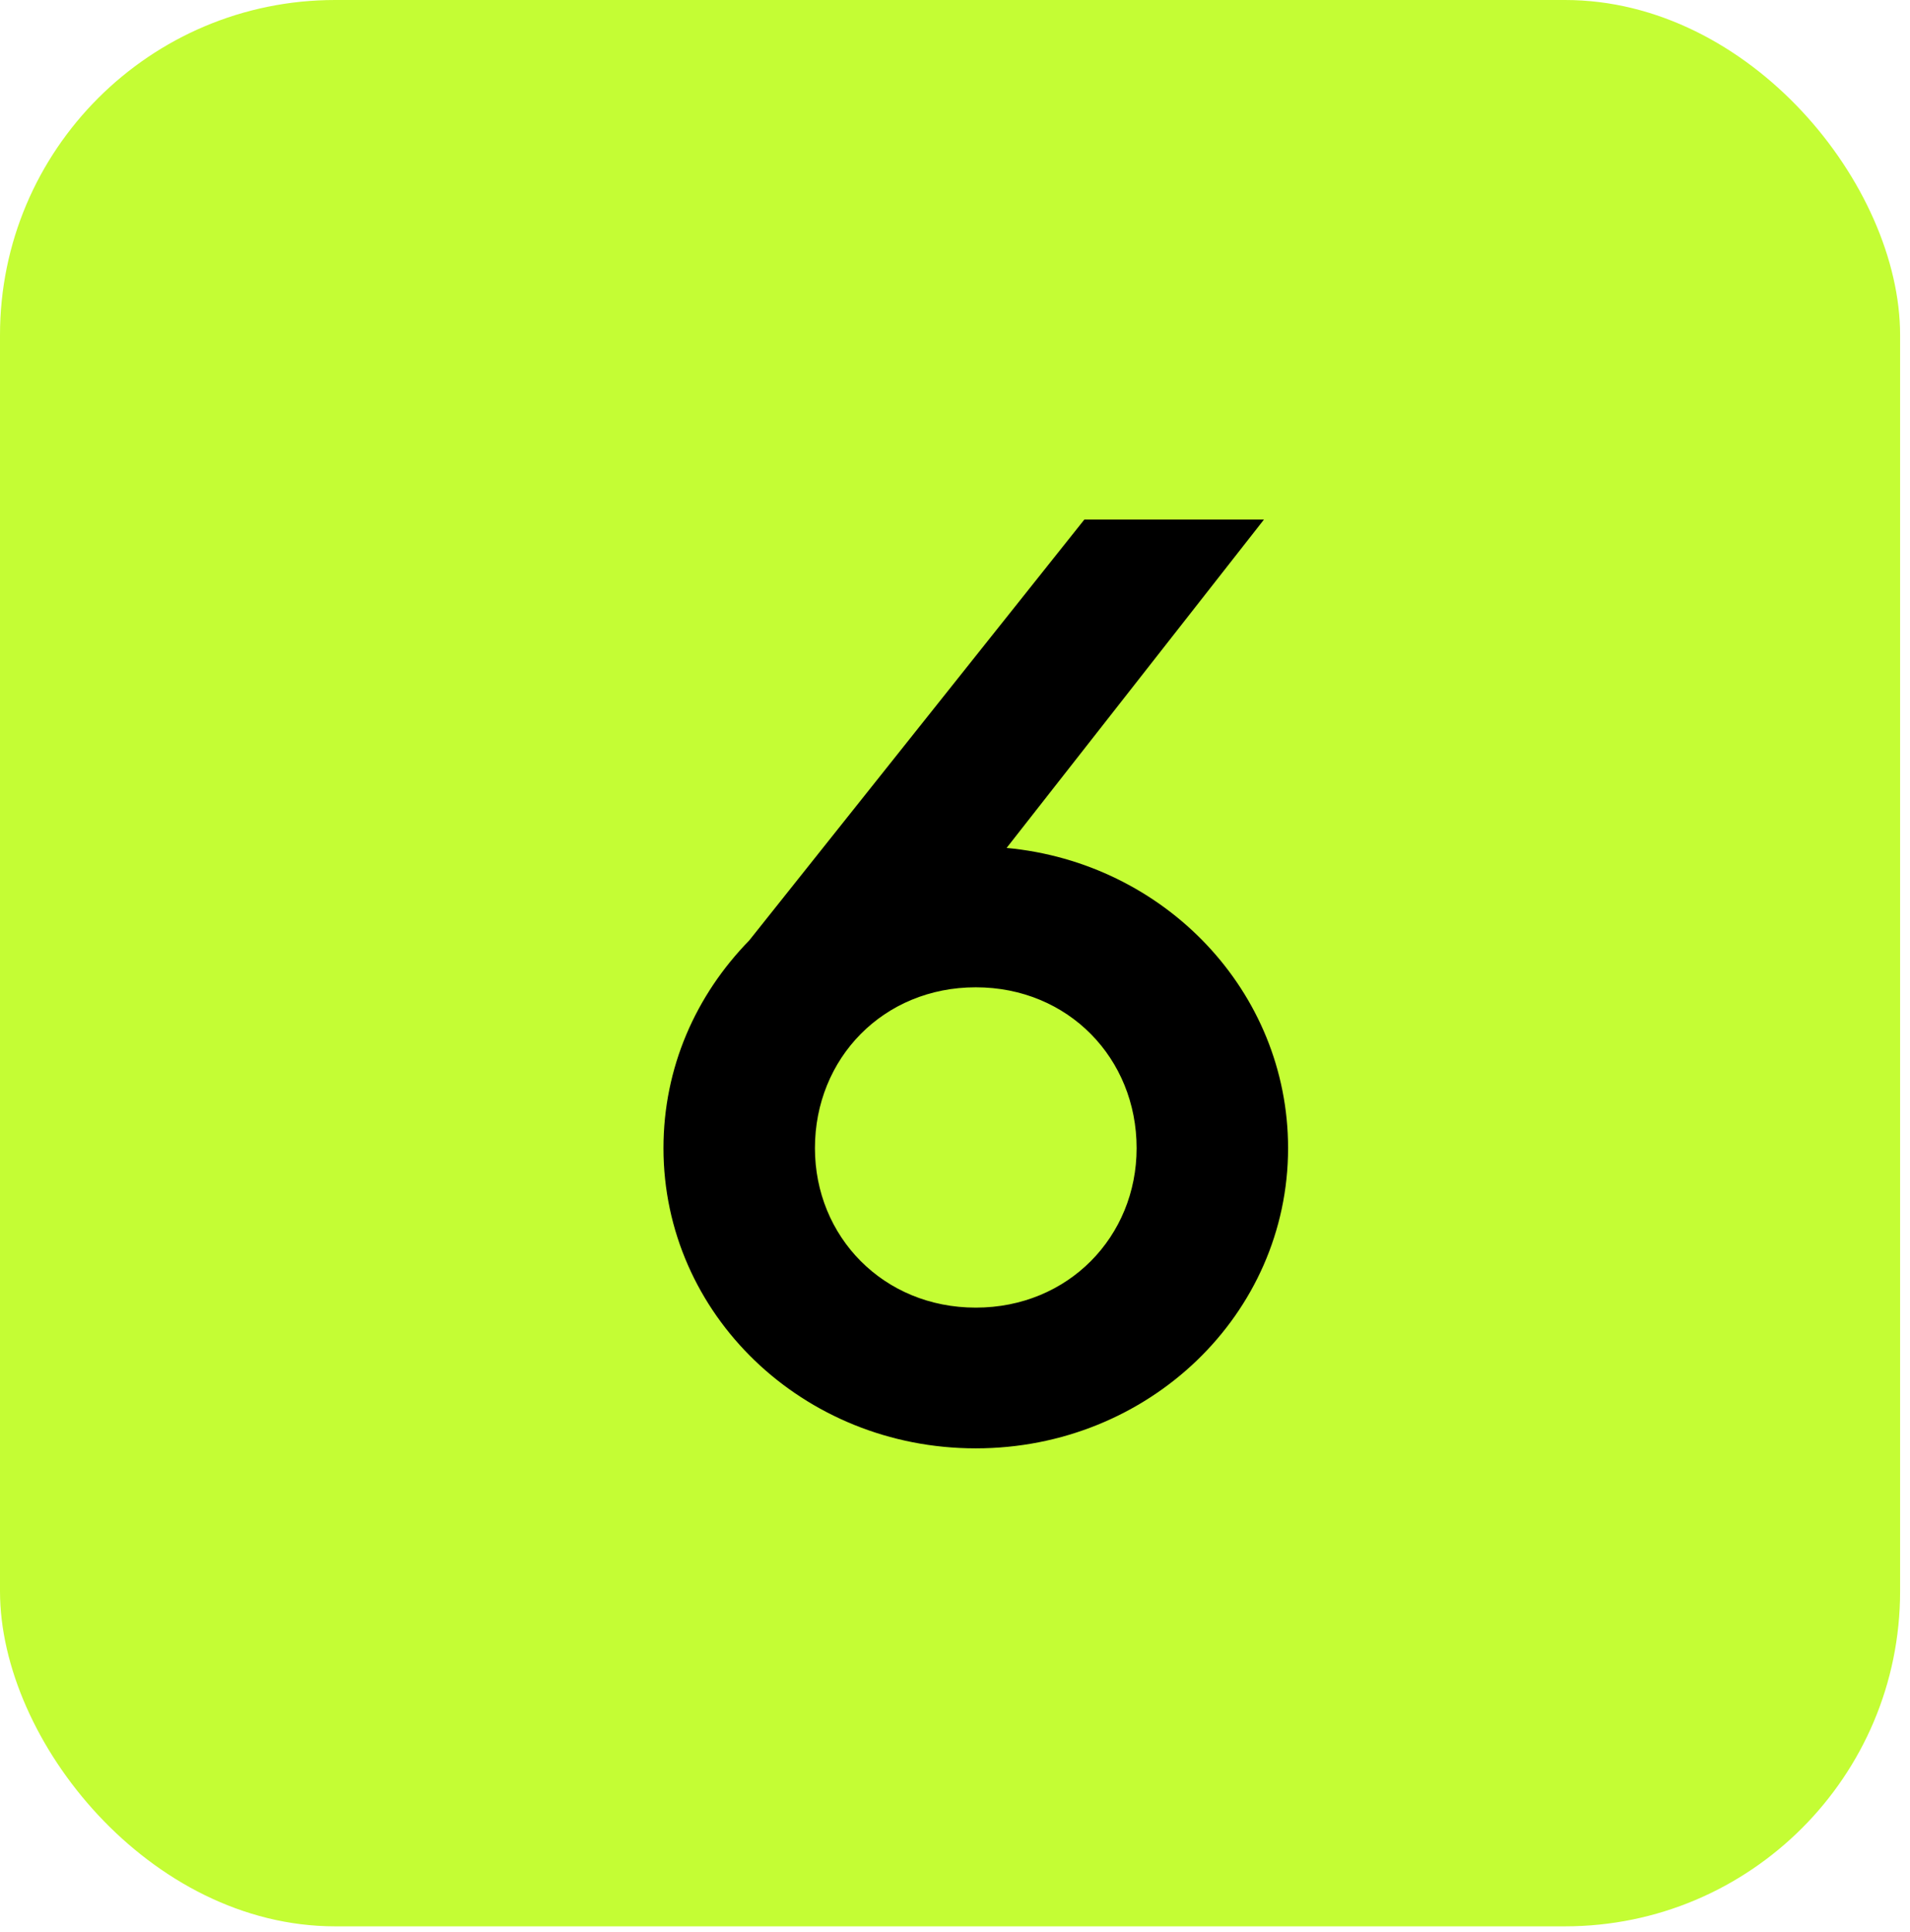
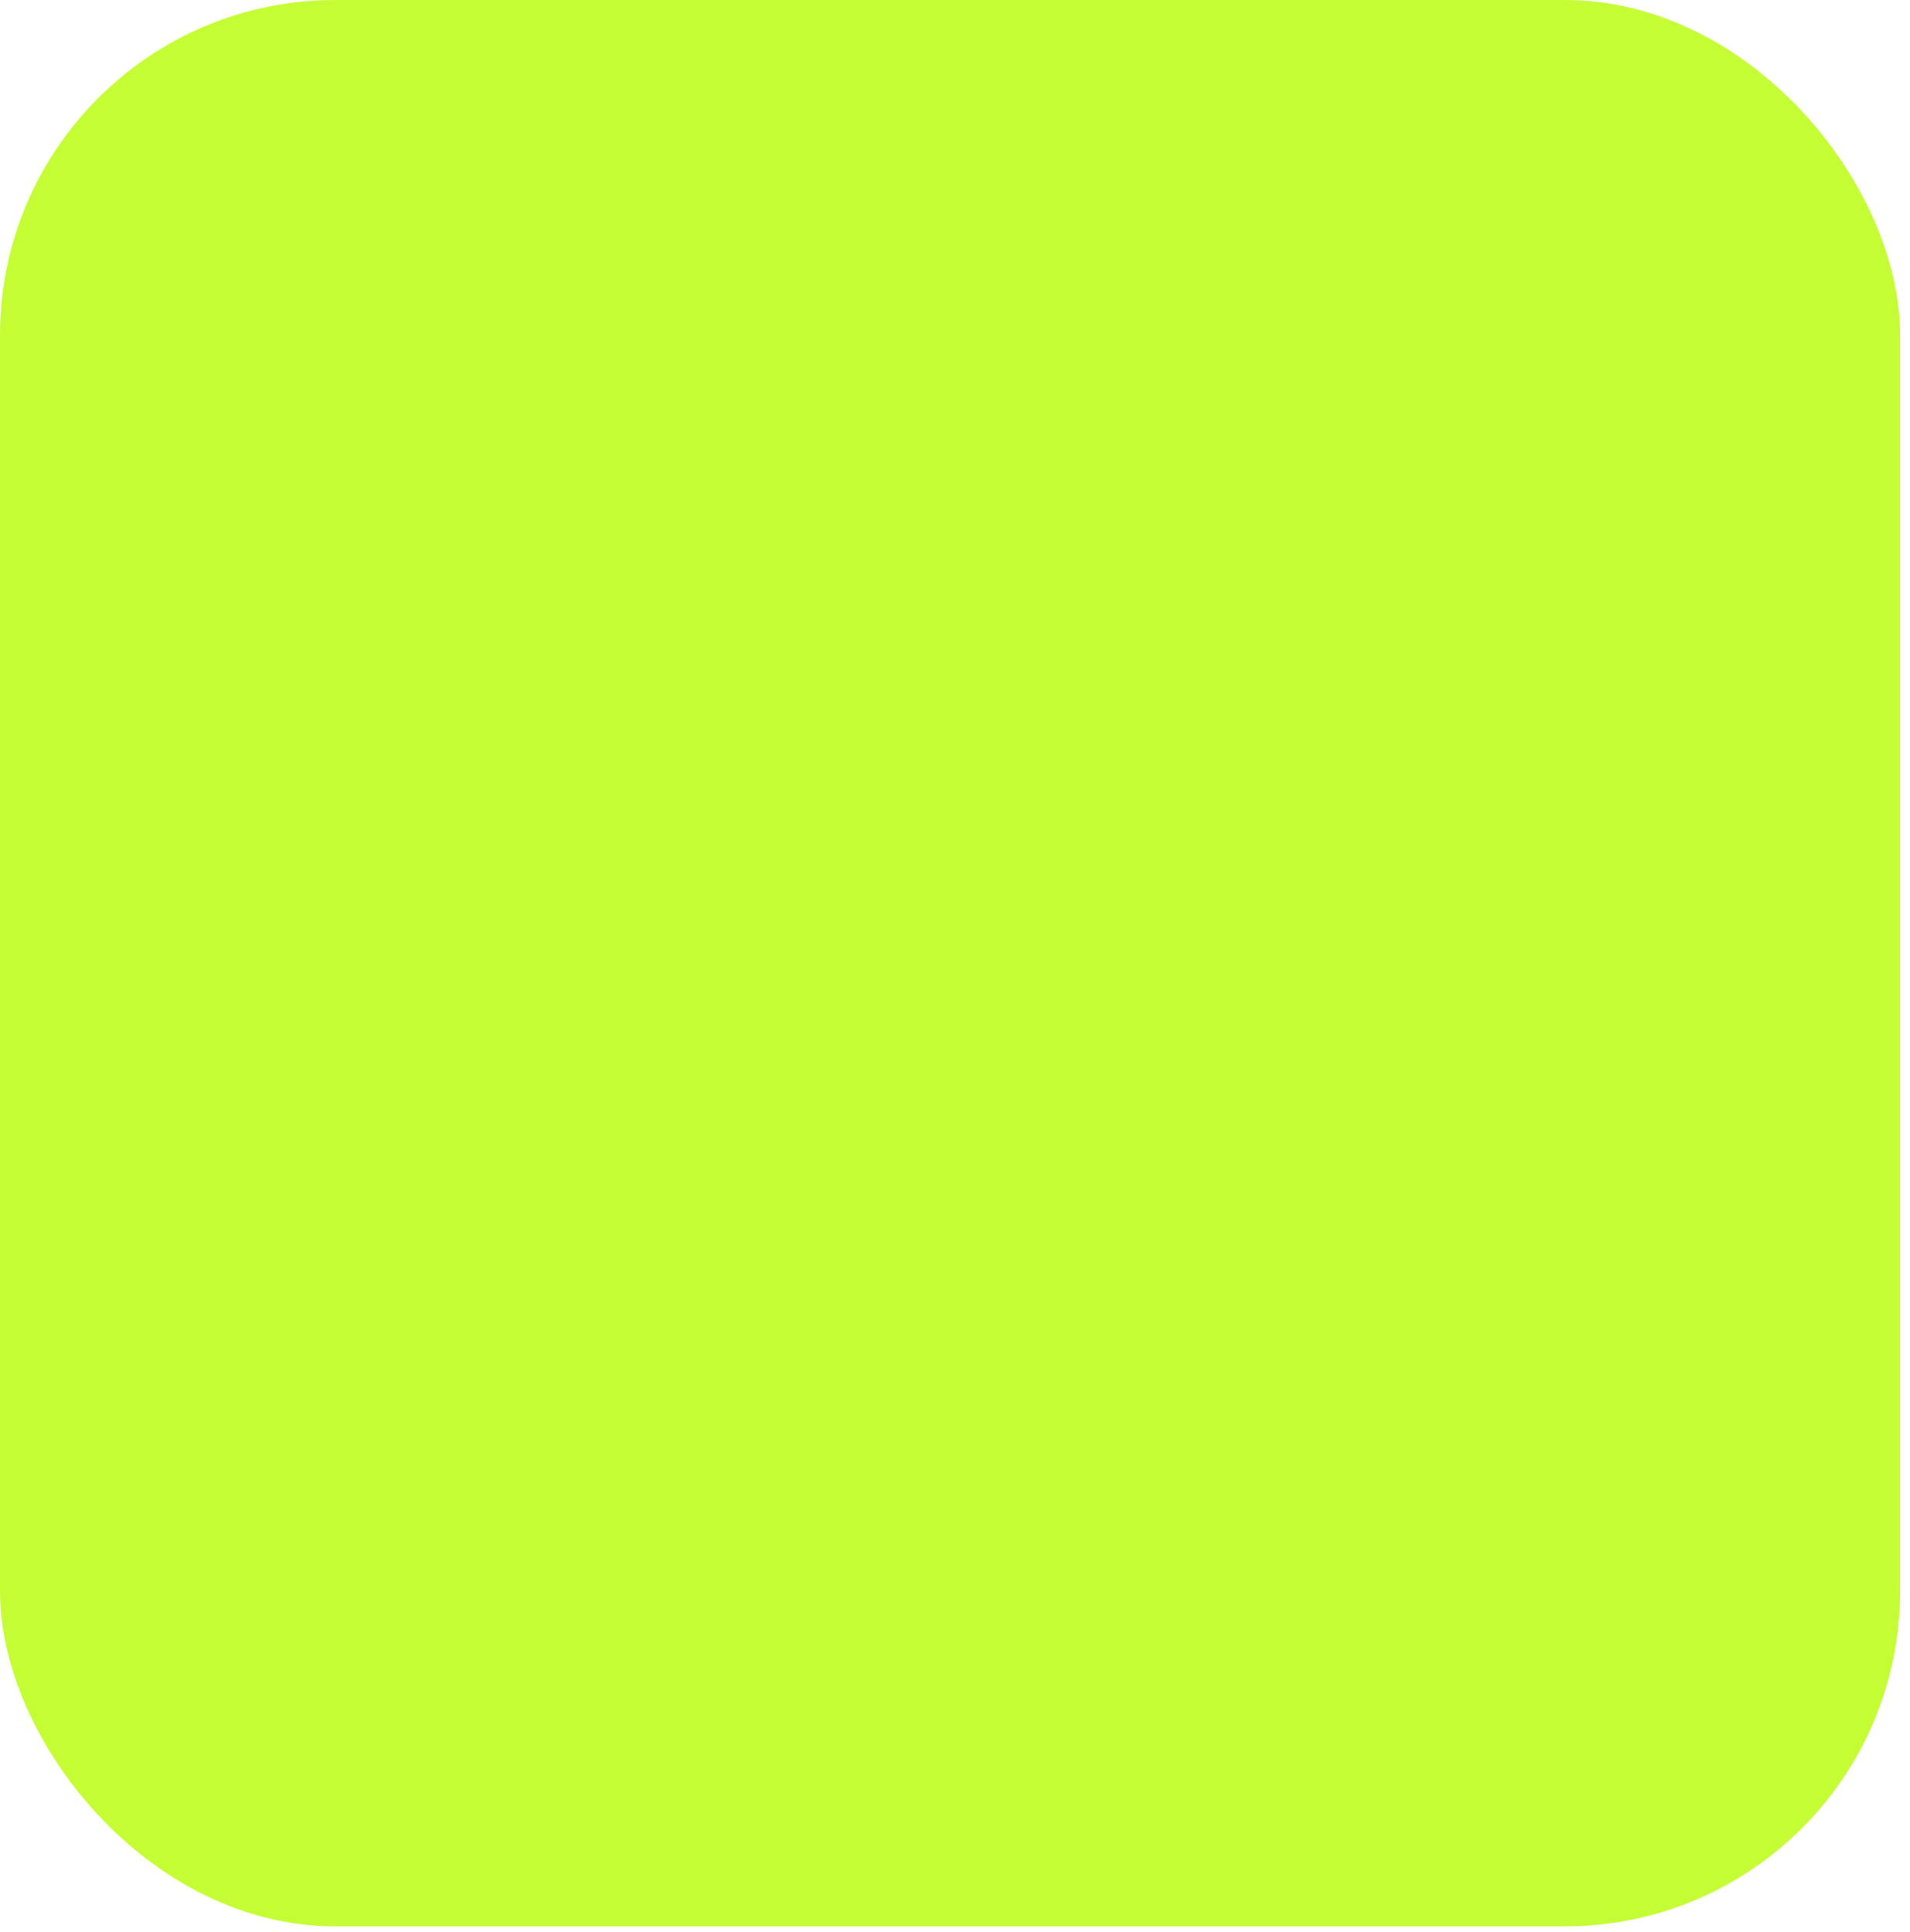
<svg xmlns="http://www.w3.org/2000/svg" width="171" height="173" viewBox="0 0 171 173" fill="none">
  <rect width="170.114" height="172.476" rx="30" fill="#C4FD34" />
-   <path d="M87.36 129.68C71.88 129.68 59.4 117.68 59.4 102.8C59.4 95.6 62.28 89.12 67.08 84.2L97.08 46.52H113.16L90.12 75.92C104.28 77.24 115.32 88.76 115.32 102.8C115.32 117.68 102.84 129.68 87.36 129.68ZM87.36 117.08C95.64 117.08 101.76 110.72 101.76 102.8C101.76 94.76 95.64 88.4 87.36 88.4C79.08 88.4 72.96 94.76 72.96 102.8C72.96 110.72 79.08 117.08 87.36 117.08Z" fill="black" />
</svg>